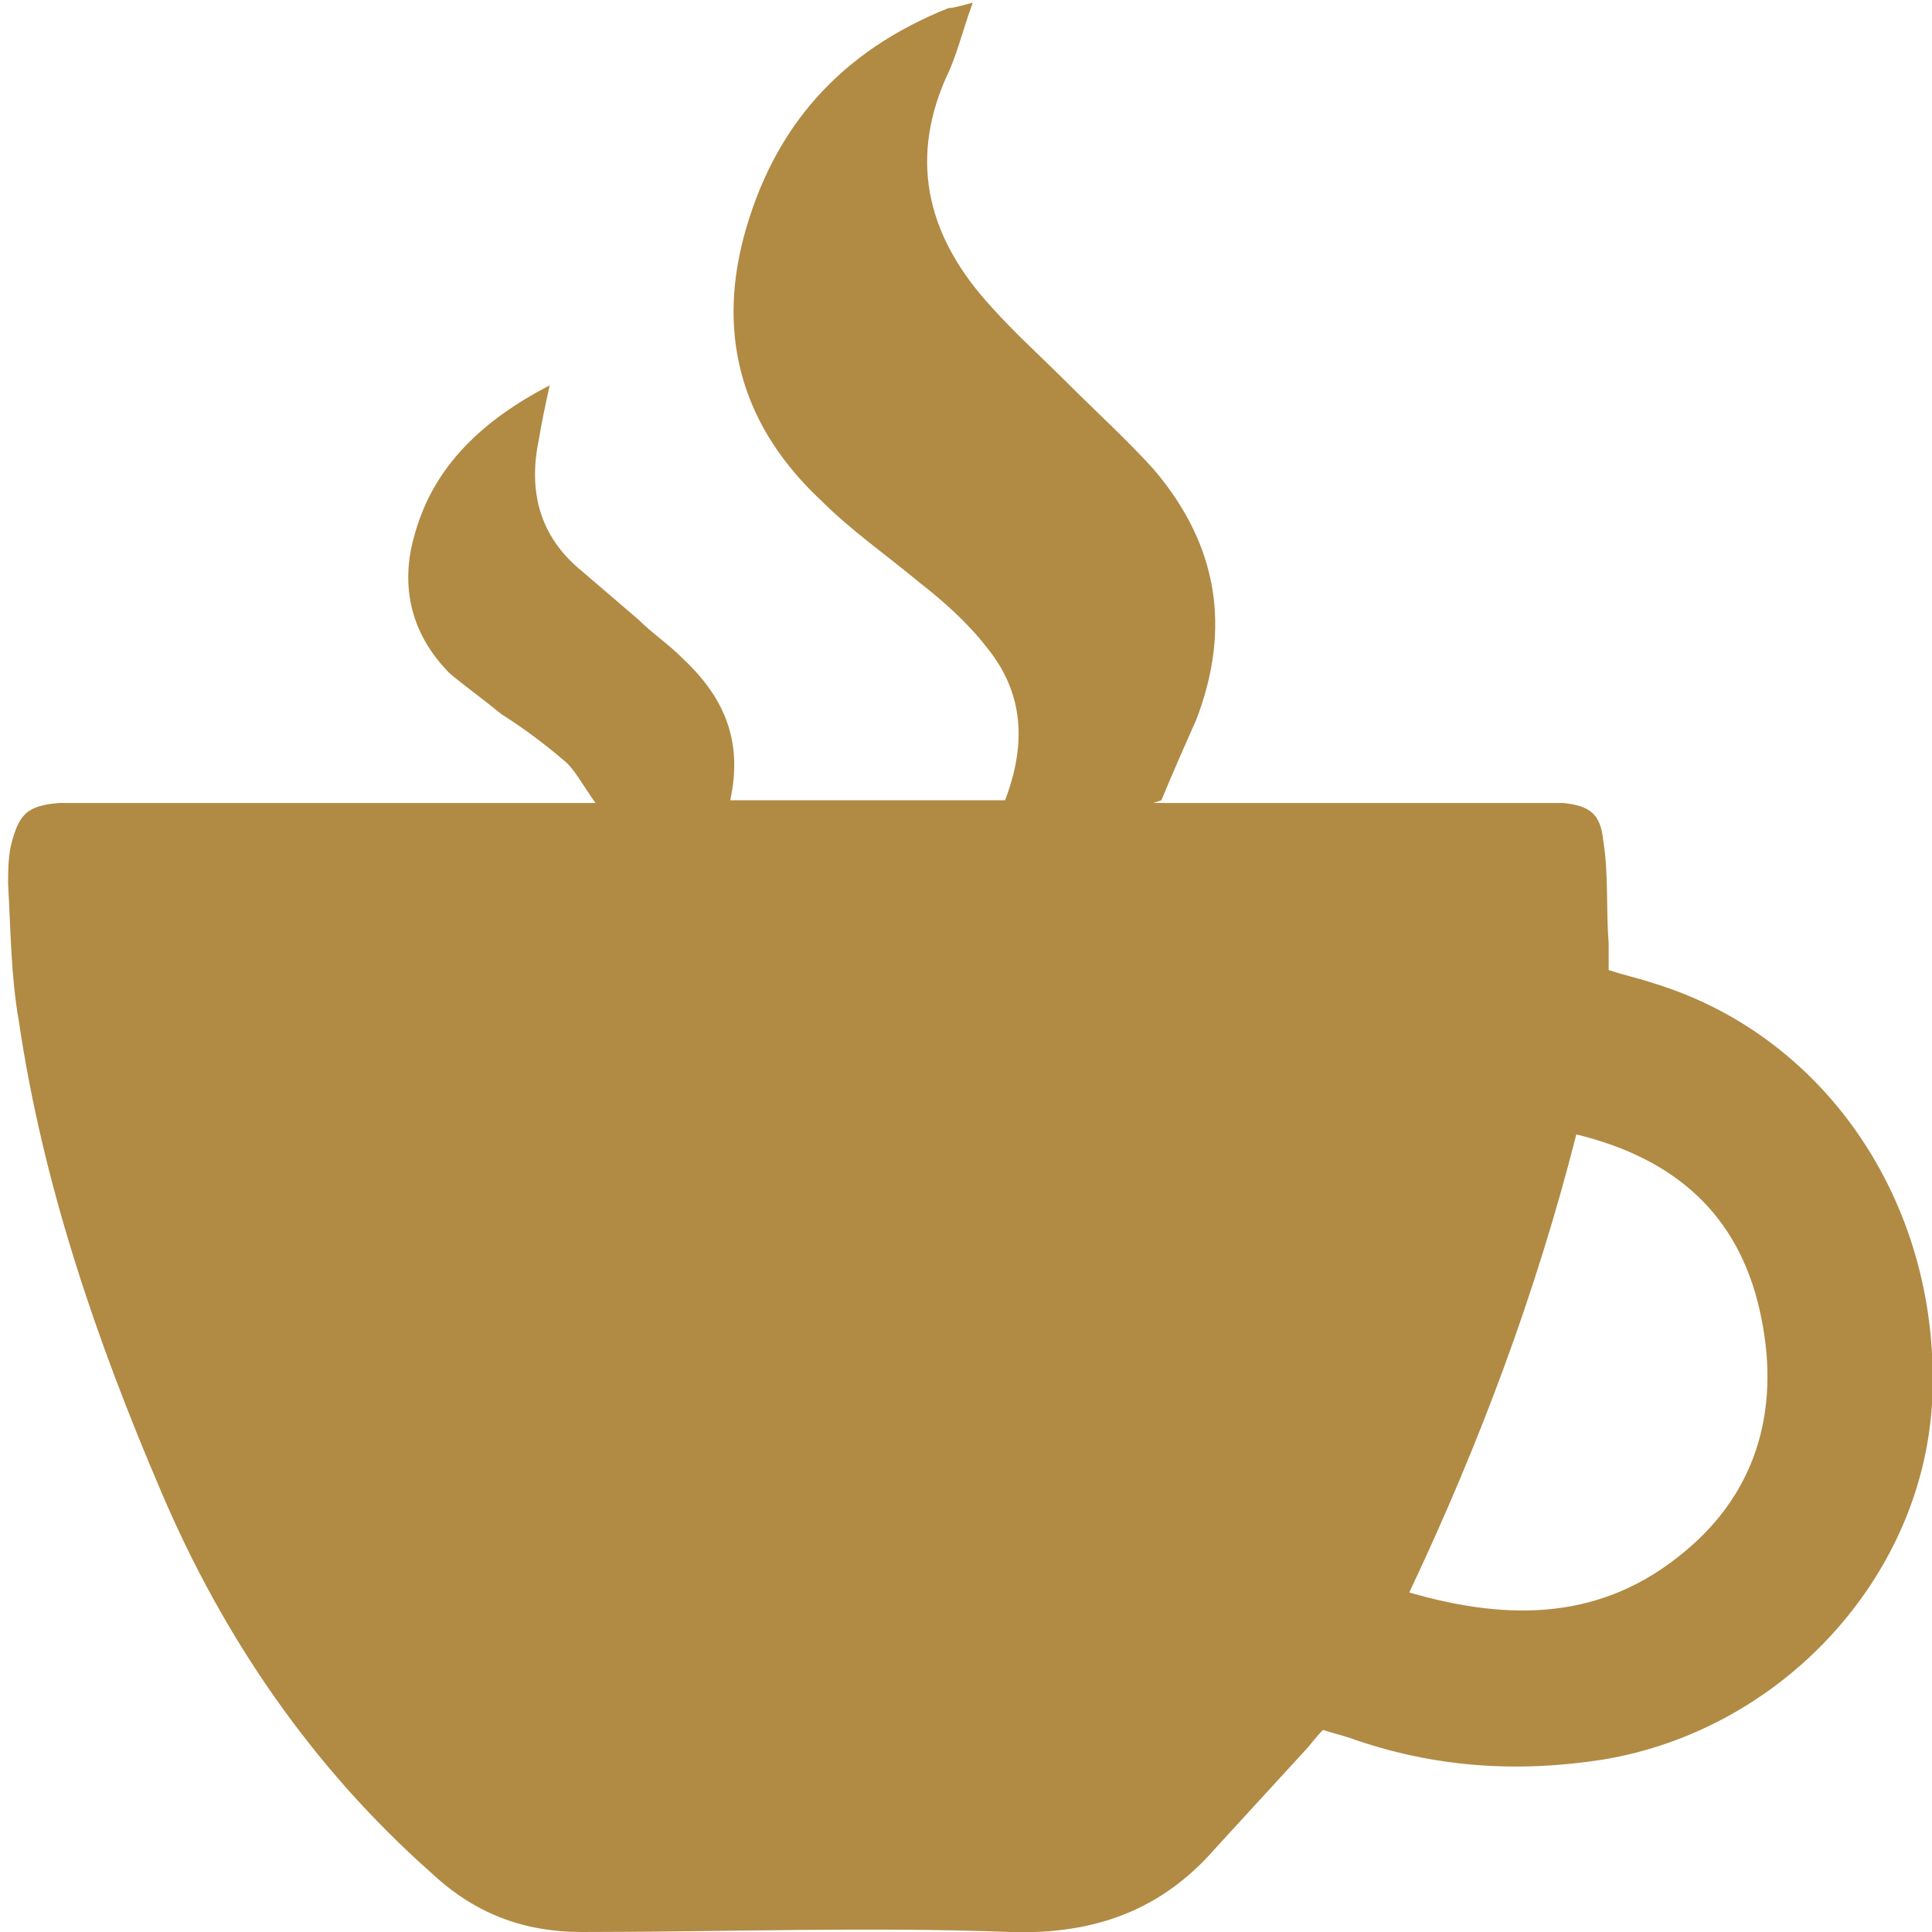
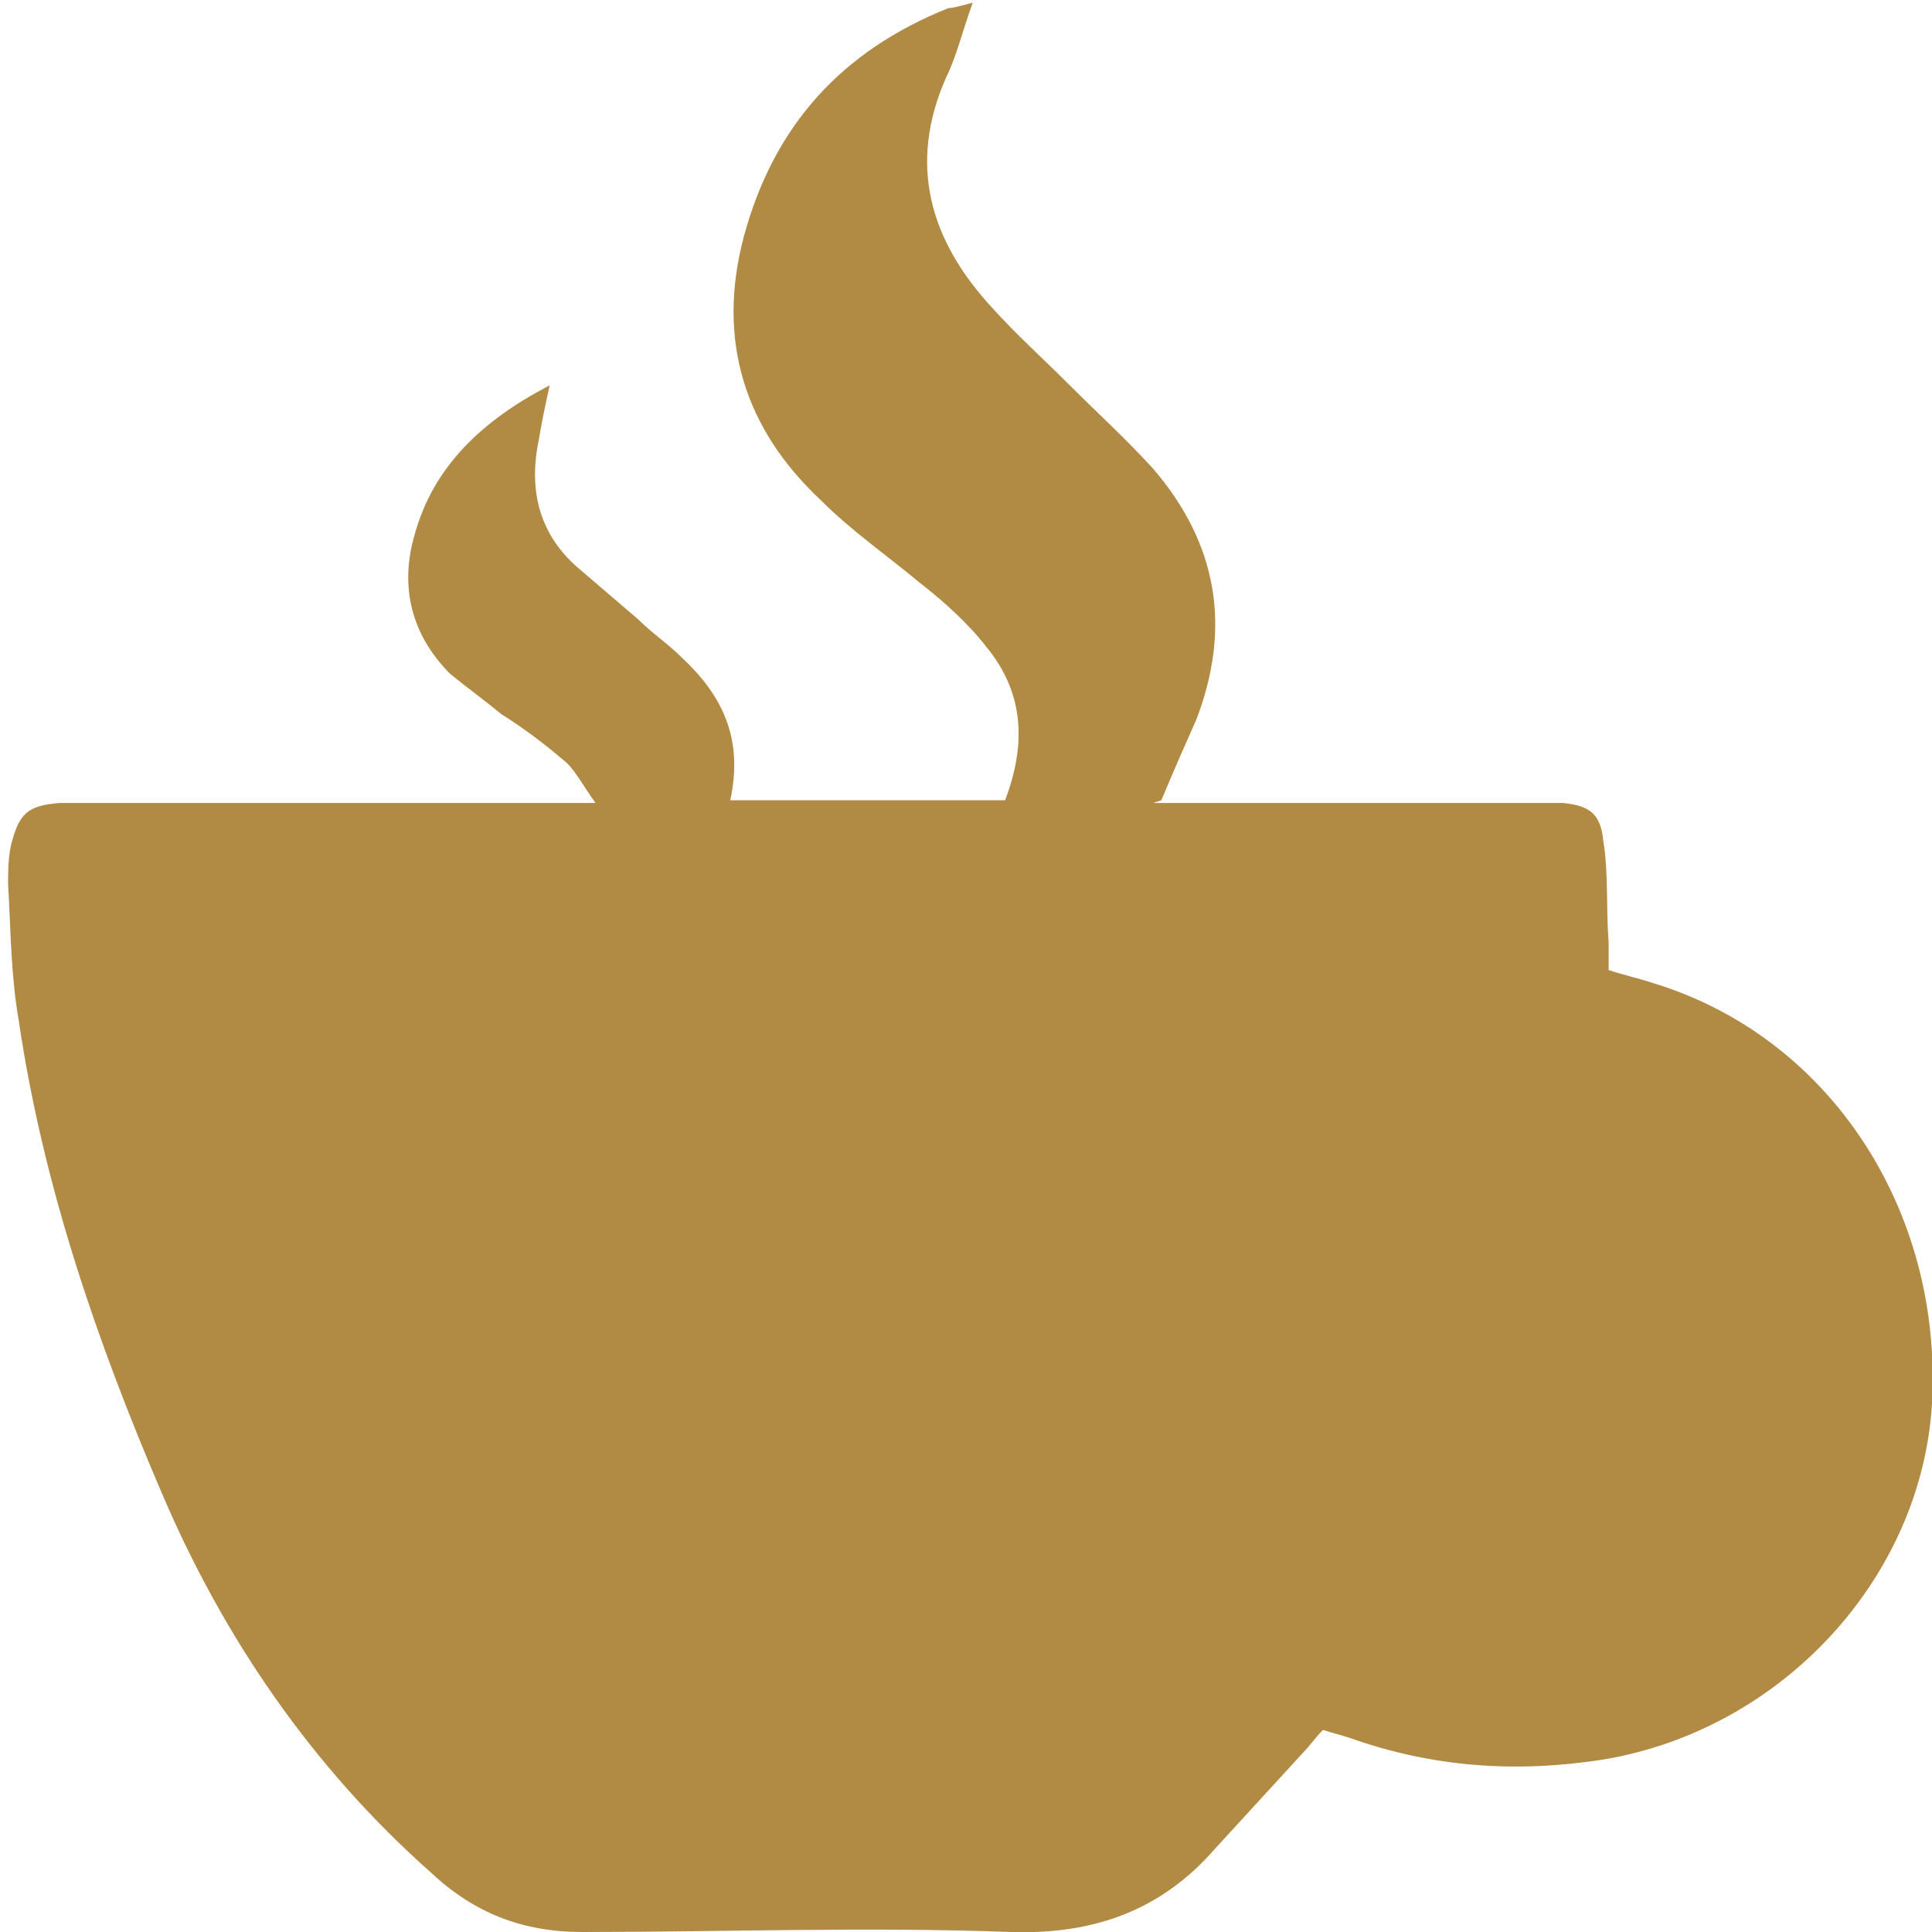
<svg xmlns="http://www.w3.org/2000/svg" id="Capa_2" data-name="Capa 2" viewBox="0 0 7.17 7.17">
  <defs>
    <style>
      .cls-1 {
        fill: #b18a44;
        stroke-width: 0px;
      }
    </style>
  </defs>
  <g id="OBJECTS">
-     <path class="cls-1" d="m4.28,2.98c.07,0,.12,0,.17,0,.4,0,.8,0,1.2,0,.05,0,.1,0,.15,0,.1.01.14.04.15.14.02.12.01.25.02.38,0,.03,0,.06,0,.1.06.02.11.03.17.05.65.2,1.07.84,1.03,1.56-.04.65-.56,1.21-1.22,1.32-.32.05-.63.03-.94-.08-.03-.01-.07-.02-.1-.03-.03.03-.05.06-.07.08-.11.12-.22.24-.33.36-.2.23-.45.32-.76.31-.53-.02-1.06,0-1.59,0-.22,0-.4-.07-.56-.22-.44-.39-.77-.87-1-1.41-.24-.56-.44-1.14-.53-1.75-.03-.17-.03-.34-.04-.51,0-.04,0-.09.01-.14.03-.12.06-.15.18-.16.05,0,.1,0,.15,0,.55,0,1.1,0,1.66,0h.18c-.05-.07-.08-.13-.12-.16-.07-.06-.15-.12-.23-.17-.06-.05-.13-.1-.19-.15-.14-.14-.19-.32-.13-.52.07-.25.25-.42.5-.55-.02.09-.03.14-.04.2-.04.19,0,.36.16.49.07.06.14.12.21.18.05.05.11.09.16.14.15.14.23.3.18.53h1.02c.08-.21.07-.4-.07-.57-.07-.09-.16-.17-.25-.24-.12-.1-.25-.19-.36-.3-.29-.27-.39-.6-.29-.98.11-.41.36-.69.76-.85.02,0,.05-.01.09-.02-.04.11-.06.2-.1.28-.14.32-.06.6.17.85.09.1.19.19.28.28.11.11.22.21.32.32.24.28.29.59.16.93-.04.09-.08.18-.13.3Zm1.57,1.23c-.15.59-.36,1.15-.62,1.7.38.11.72.1,1.02-.15.28-.23.36-.55.28-.9-.08-.35-.31-.56-.68-.65Z" />
+     <path class="cls-1" d="m4.28,2.98c.07,0,.12,0,.17,0,.4,0,.8,0,1.2,0,.05,0,.1,0,.15,0,.1.01.14.04.15.14.02.12.01.25.02.38,0,.03,0,.06,0,.1.06.02.11.03.17.05.65.2,1.07.84,1.03,1.56-.04.65-.56,1.21-1.22,1.32-.32.05-.63.03-.94-.08-.03-.01-.07-.02-.1-.03-.03.03-.05.06-.07.08-.11.12-.22.24-.33.36-.2.23-.45.32-.76.31-.53-.02-1.06,0-1.59,0-.22,0-.4-.07-.56-.22-.44-.39-.77-.87-1-1.41-.24-.56-.44-1.14-.53-1.75-.03-.17-.03-.34-.04-.51,0-.04,0-.09.01-.14.03-.12.06-.15.18-.16.05,0,.1,0,.15,0,.55,0,1.1,0,1.66,0h.18c-.05-.07-.08-.13-.12-.16-.07-.06-.15-.12-.23-.17-.06-.05-.13-.1-.19-.15-.14-.14-.19-.32-.13-.52.07-.25.25-.42.5-.55-.02.09-.03.14-.04.2-.04.19,0,.36.16.49.07.06.14.12.21.18.05.05.11.09.16.14.15.14.23.3.18.53h1.02c.08-.21.07-.4-.07-.57-.07-.09-.16-.17-.25-.24-.12-.1-.25-.19-.36-.3-.29-.27-.39-.6-.29-.98.11-.41.36-.69.76-.85.02,0,.05-.01.09-.02-.04.11-.06.2-.1.28-.14.32-.06.6.17.85.09.1.19.19.28.28.11.11.22.21.32.32.24.28.29.59.16.93-.04.09-.08.18-.13.3Zm1.57,1.23Z" />
  </g>
</svg>